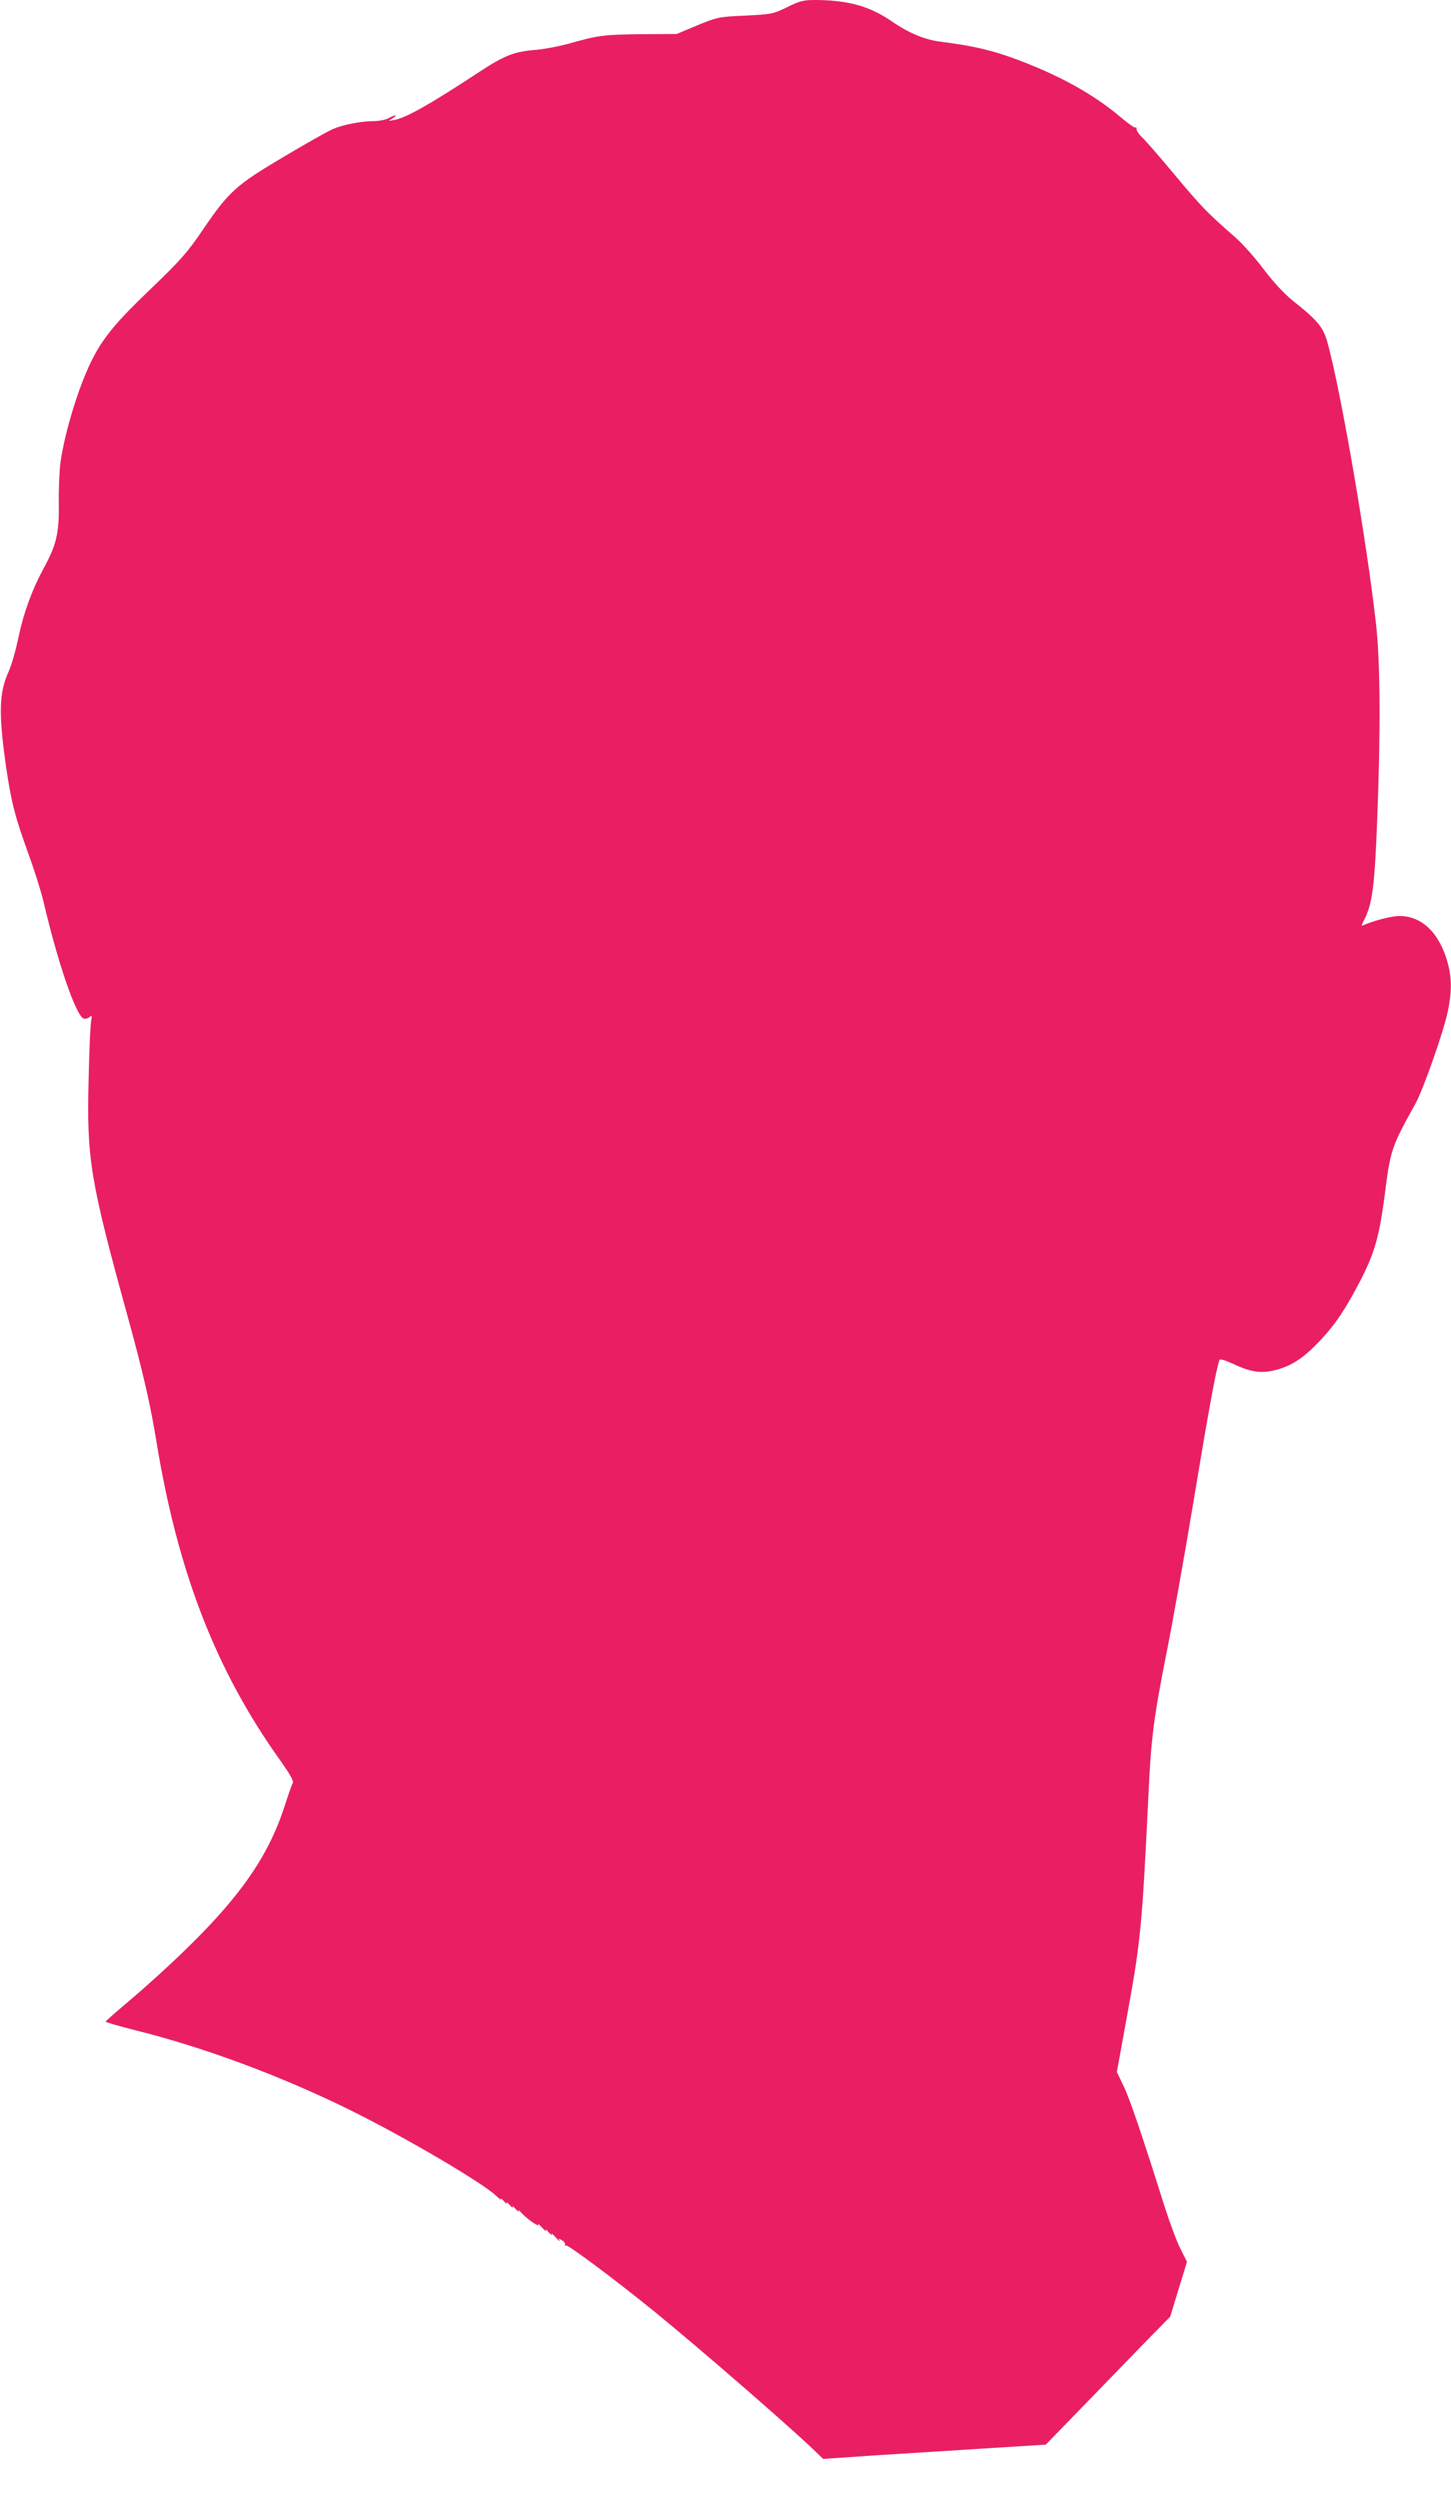
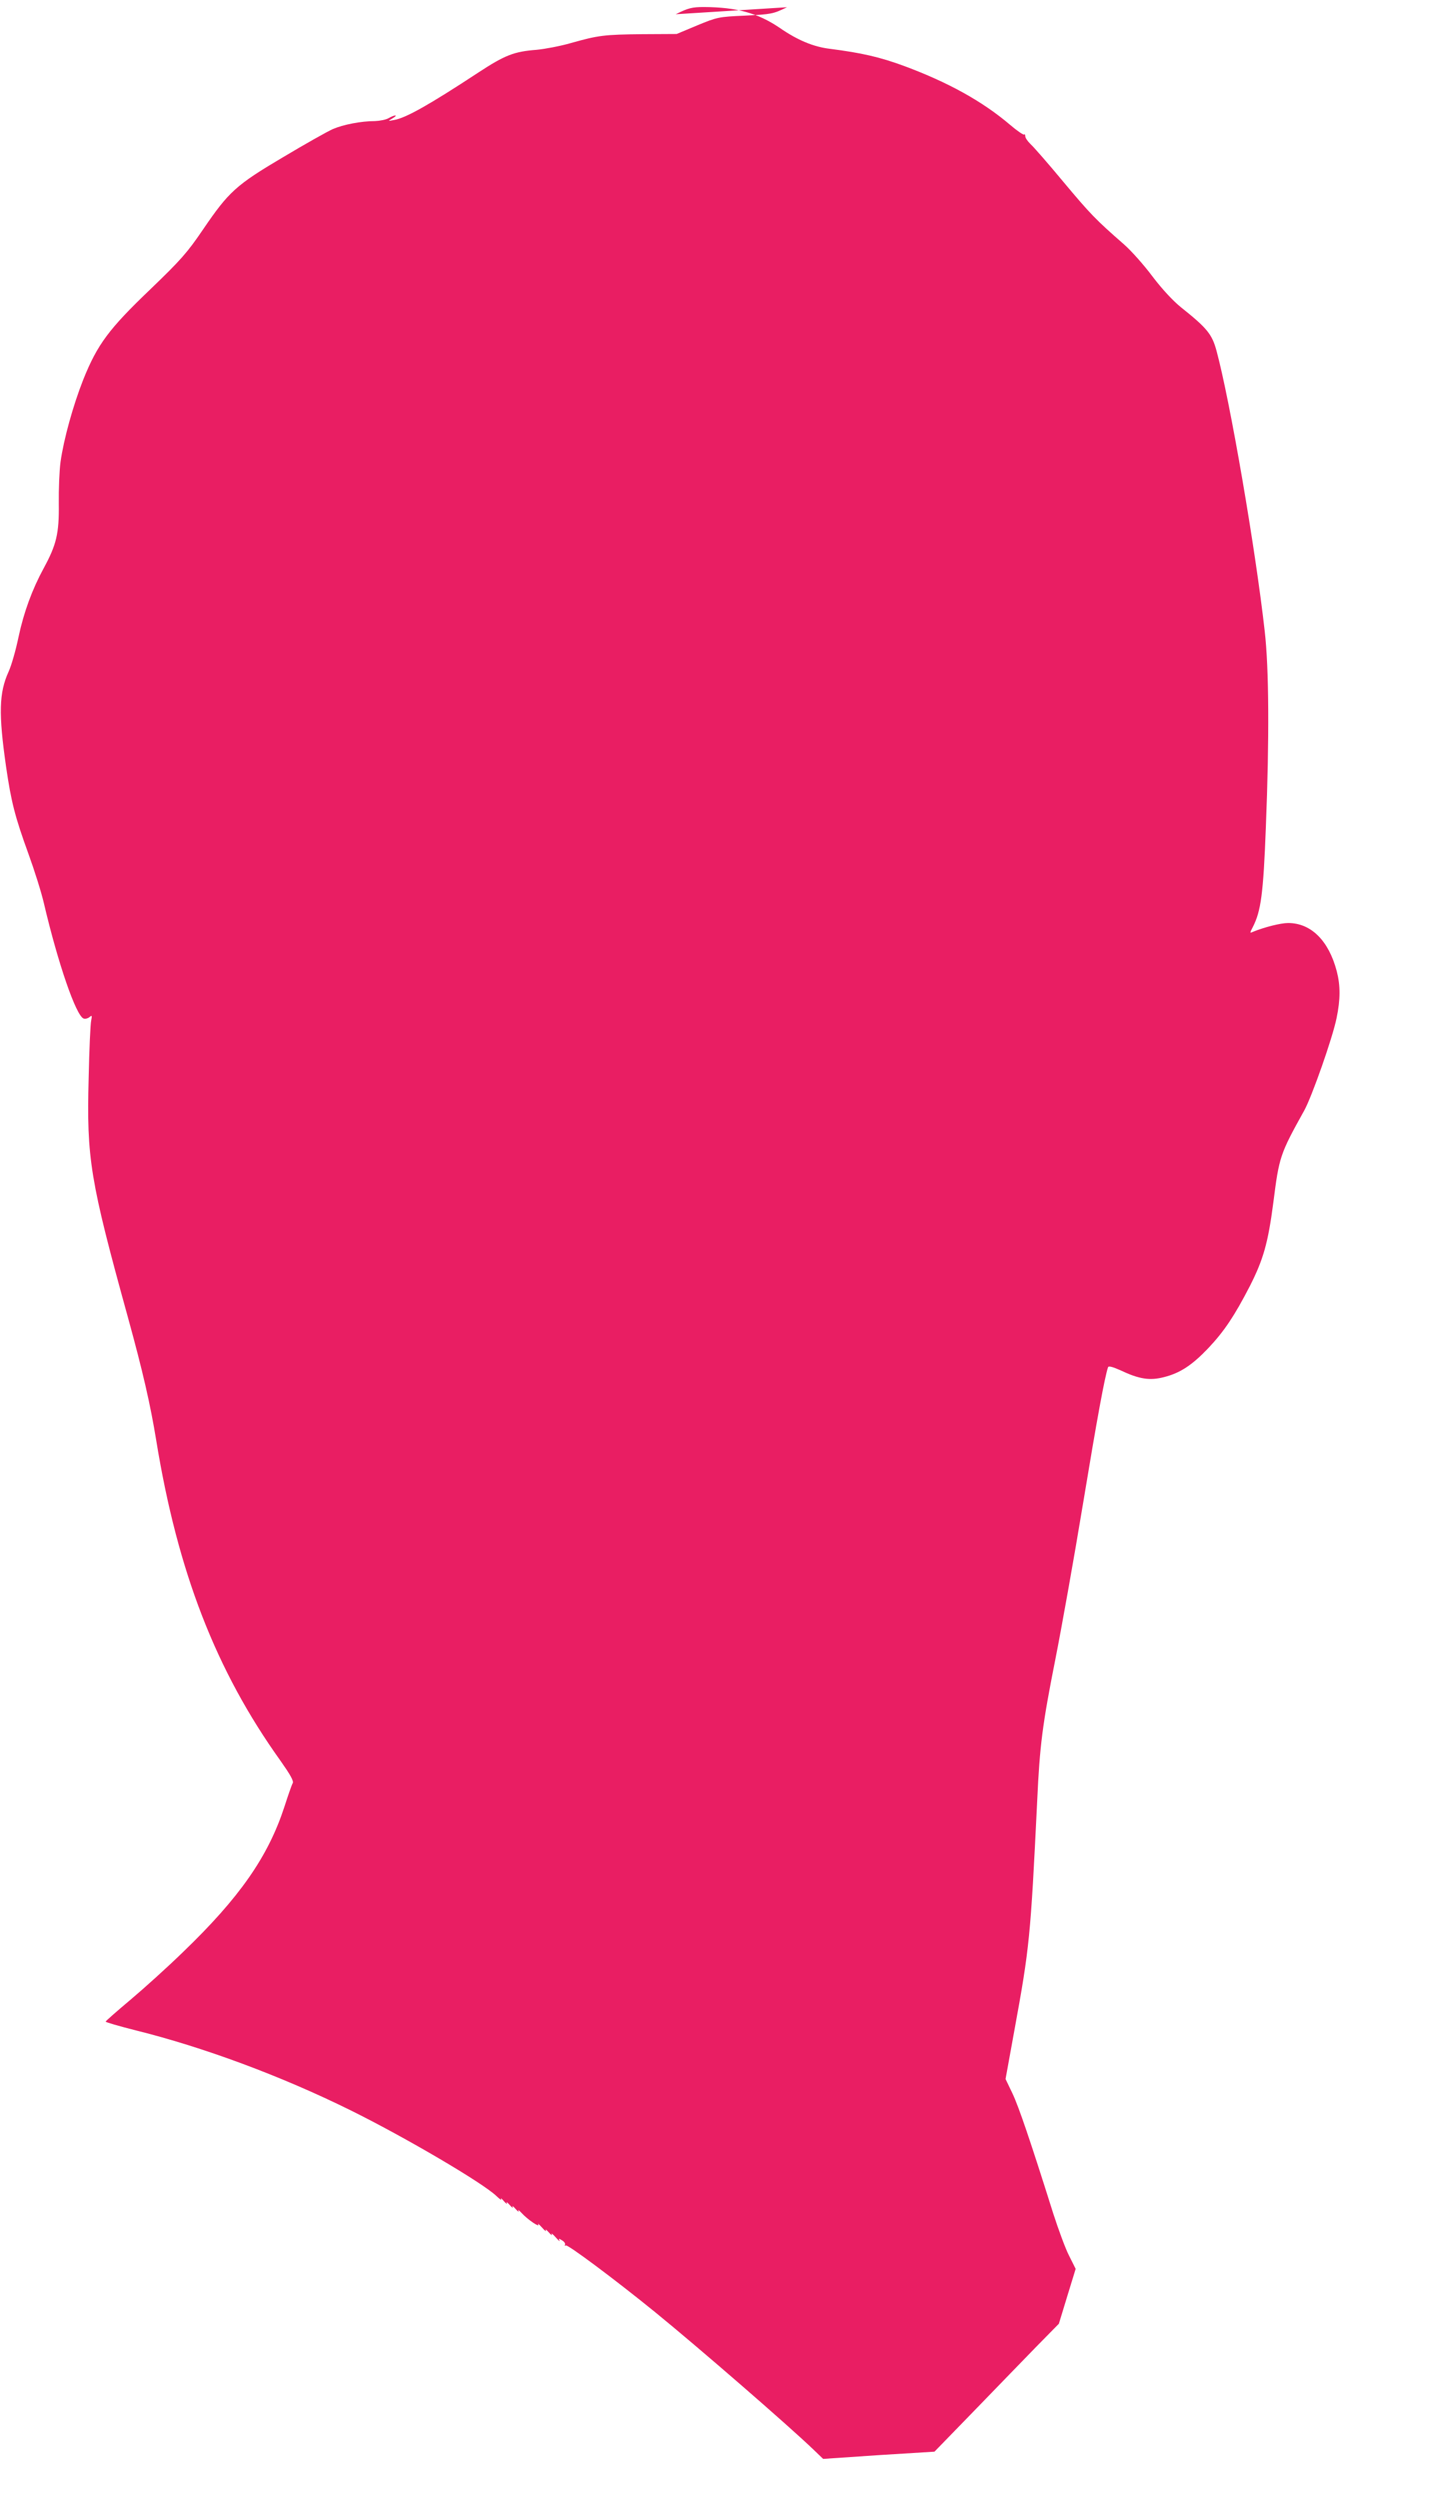
<svg xmlns="http://www.w3.org/2000/svg" version="1.0" width="743pt" height="1280pt" viewBox="0 0 743 1280" preserveAspectRatio="xMidYMid meet">
  <g transform="translate(0,1280) scale(0.1,-0.1)" fill="#e91e63" stroke="none">
-     <path d="M4030 12763 c-72 -35 -80 -36 -215 -43 -136 -6 -143 -8 -245 -50 l-105 -44 -175 -1 c-198 -2 -226 -6 -365 -45 -55 -16 -135 -31 -177 -35 -116 -9 -162 -27 -298 -116 -251 -165 -370 -232 -430 -243 -35 -7 -35 -7 -10 8 32 19 13 20 -20 1 -14 -8 -45 -14 -70 -15 -71 0 -163 -18 -216 -41 -27 -12 -141 -76 -253 -143 -242 -143 -279 -177 -410 -369 -82 -121 -115 -158 -273 -310 -210 -201 -269 -280 -341 -459 -53 -134 -101 -308 -117 -423 -6 -45 -10 -141 -9 -215 2 -151 -12 -209 -76 -327 -60 -110 -103 -227 -130 -354 -14 -68 -37 -148 -51 -178 -49 -108 -52 -214 -13 -486 26 -179 45 -255 114 -445 31 -85 68 -202 81 -260 71 -302 163 -570 202 -585 8 -3 21 0 30 7 13 11 14 9 9 -17 -4 -16 -10 -149 -13 -295 -11 -413 7 -522 201 -1225 76 -276 115 -446 145 -630 110 -675 306 -1179 636 -1640 50 -71 69 -104 63 -115 -5 -8 -24 -63 -43 -122 -83 -254 -229 -464 -519 -743 -79 -77 -201 -187 -270 -245 -69 -58 -126 -108 -126 -111 -1 -3 68 -23 151 -44 351 -87 749 -235 1103 -410 281 -139 681 -374 748 -440 17 -16 27 -23 23 -15 -4 8 2 4 14 -10 12 -14 19 -18 15 -10 -4 8 3 4 15 -10 12 -14 19 -18 15 -10 -4 8 3 4 15 -10 12 -14 19 -18 15 -10 -4 8 3 3 16 -11 30 -33 96 -78 85 -58 -5 7 4 1 19 -16 14 -16 23 -23 20 -15 -4 8 3 4 15 -10 12 -14 19 -18 15 -10 -4 8 5 2 20 -15 14 -16 23 -24 20 -17 -6 11 -3 11 13 1 12 -7 18 -17 15 -23 -3 -5 -2 -6 4 -3 10 6 250 -173 458 -342 221 -180 682 -580 810 -703 l50 -48 295 20 c162 10 419 26 570 36 l275 17 205 211 c112 116 256 264 318 328 l114 116 43 141 43 140 -34 68 c-19 37 -54 133 -80 213 -118 375 -178 551 -210 618 l-35 73 45 248 c78 426 83 477 117 1176 13 285 27 392 93 725 30 151 94 508 141 793 73 442 112 654 129 703 3 7 25 1 63 -16 97 -46 151 -54 224 -35 82 21 142 60 226 148 82 87 134 165 213 318 69 136 93 220 120 426 30 237 34 249 159 474 39 71 145 372 165 472 20 95 20 167 1 240 -41 157 -132 247 -249 247 -38 0 -121 -21 -180 -45 -17 -8 -17 -7 -1 24 42 82 54 170 67 513 18 452 16 814 -6 1003 -47 420 -177 1177 -247 1436 -23 84 -48 115 -181 221 -41 33 -97 93 -147 159 -44 59 -110 133 -147 165 -143 125 -171 154 -309 319 -78 94 -154 181 -169 194 -14 14 -26 31 -26 39 0 9 -3 13 -6 9 -3 -3 -36 19 -72 50 -141 120 -316 217 -542 301 -125 46 -217 67 -380 88 -84 10 -166 44 -257 107 -112 76 -221 106 -388 107 -61 0 -81 -5 -145 -37z" />
+     <path d="M4030 12763 c-72 -35 -80 -36 -215 -43 -136 -6 -143 -8 -245 -50 l-105 -44 -175 -1 c-198 -2 -226 -6 -365 -45 -55 -16 -135 -31 -177 -35 -116 -9 -162 -27 -298 -116 -251 -165 -370 -232 -430 -243 -35 -7 -35 -7 -10 8 32 19 13 20 -20 1 -14 -8 -45 -14 -70 -15 -71 0 -163 -18 -216 -41 -27 -12 -141 -76 -253 -143 -242 -143 -279 -177 -410 -369 -82 -121 -115 -158 -273 -310 -210 -201 -269 -280 -341 -459 -53 -134 -101 -308 -117 -423 -6 -45 -10 -141 -9 -215 2 -151 -12 -209 -76 -327 -60 -110 -103 -227 -130 -354 -14 -68 -37 -148 -51 -178 -49 -108 -52 -214 -13 -486 26 -179 45 -255 114 -445 31 -85 68 -202 81 -260 71 -302 163 -570 202 -585 8 -3 21 0 30 7 13 11 14 9 9 -17 -4 -16 -10 -149 -13 -295 -11 -413 7 -522 201 -1225 76 -276 115 -446 145 -630 110 -675 306 -1179 636 -1640 50 -71 69 -104 63 -115 -5 -8 -24 -63 -43 -122 -83 -254 -229 -464 -519 -743 -79 -77 -201 -187 -270 -245 -69 -58 -126 -108 -126 -111 -1 -3 68 -23 151 -44 351 -87 749 -235 1103 -410 281 -139 681 -374 748 -440 17 -16 27 -23 23 -15 -4 8 2 4 14 -10 12 -14 19 -18 15 -10 -4 8 3 4 15 -10 12 -14 19 -18 15 -10 -4 8 3 4 15 -10 12 -14 19 -18 15 -10 -4 8 3 3 16 -11 30 -33 96 -78 85 -58 -5 7 4 1 19 -16 14 -16 23 -23 20 -15 -4 8 3 4 15 -10 12 -14 19 -18 15 -10 -4 8 5 2 20 -15 14 -16 23 -24 20 -17 -6 11 -3 11 13 1 12 -7 18 -17 15 -23 -3 -5 -2 -6 4 -3 10 6 250 -173 458 -342 221 -180 682 -580 810 -703 l50 -48 295 20 l275 17 205 211 c112 116 256 264 318 328 l114 116 43 141 43 140 -34 68 c-19 37 -54 133 -80 213 -118 375 -178 551 -210 618 l-35 73 45 248 c78 426 83 477 117 1176 13 285 27 392 93 725 30 151 94 508 141 793 73 442 112 654 129 703 3 7 25 1 63 -16 97 -46 151 -54 224 -35 82 21 142 60 226 148 82 87 134 165 213 318 69 136 93 220 120 426 30 237 34 249 159 474 39 71 145 372 165 472 20 95 20 167 1 240 -41 157 -132 247 -249 247 -38 0 -121 -21 -180 -45 -17 -8 -17 -7 -1 24 42 82 54 170 67 513 18 452 16 814 -6 1003 -47 420 -177 1177 -247 1436 -23 84 -48 115 -181 221 -41 33 -97 93 -147 159 -44 59 -110 133 -147 165 -143 125 -171 154 -309 319 -78 94 -154 181 -169 194 -14 14 -26 31 -26 39 0 9 -3 13 -6 9 -3 -3 -36 19 -72 50 -141 120 -316 217 -542 301 -125 46 -217 67 -380 88 -84 10 -166 44 -257 107 -112 76 -221 106 -388 107 -61 0 -81 -5 -145 -37z" />
  </g>
</svg>